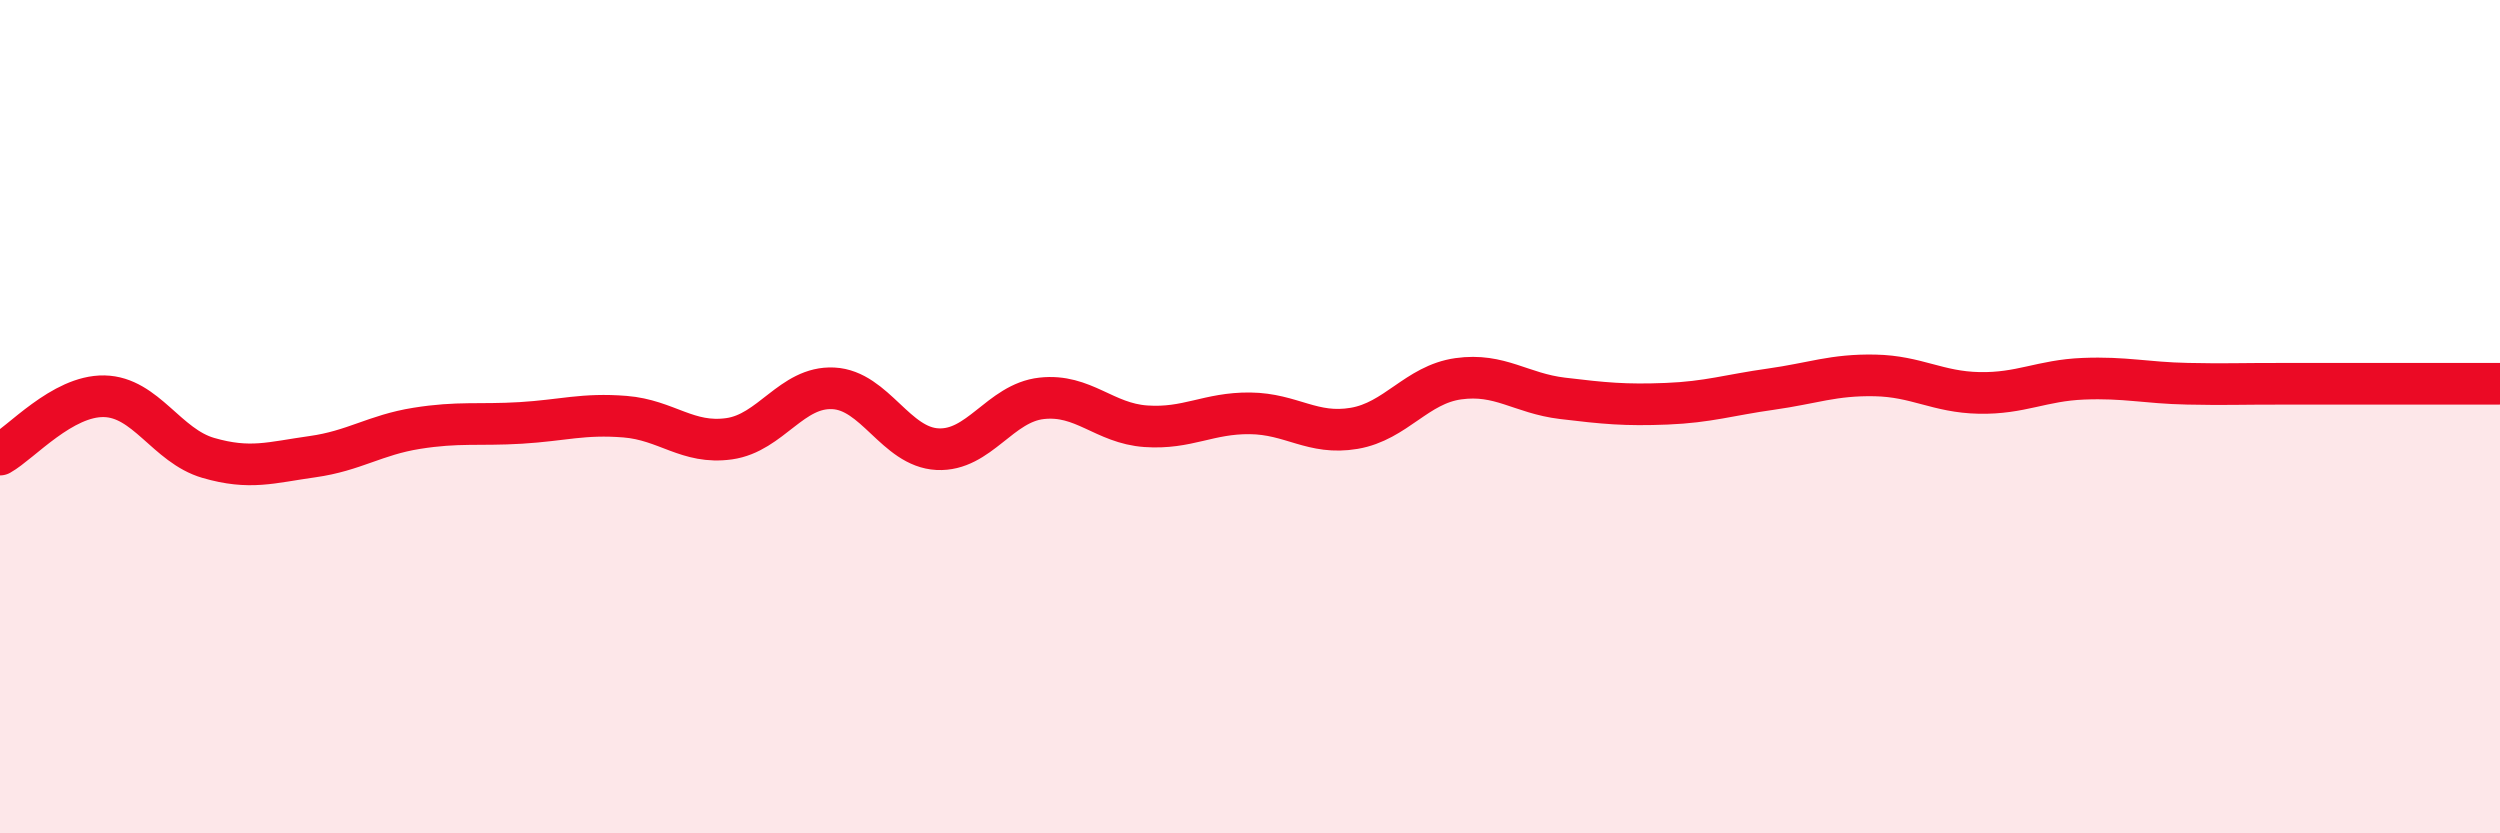
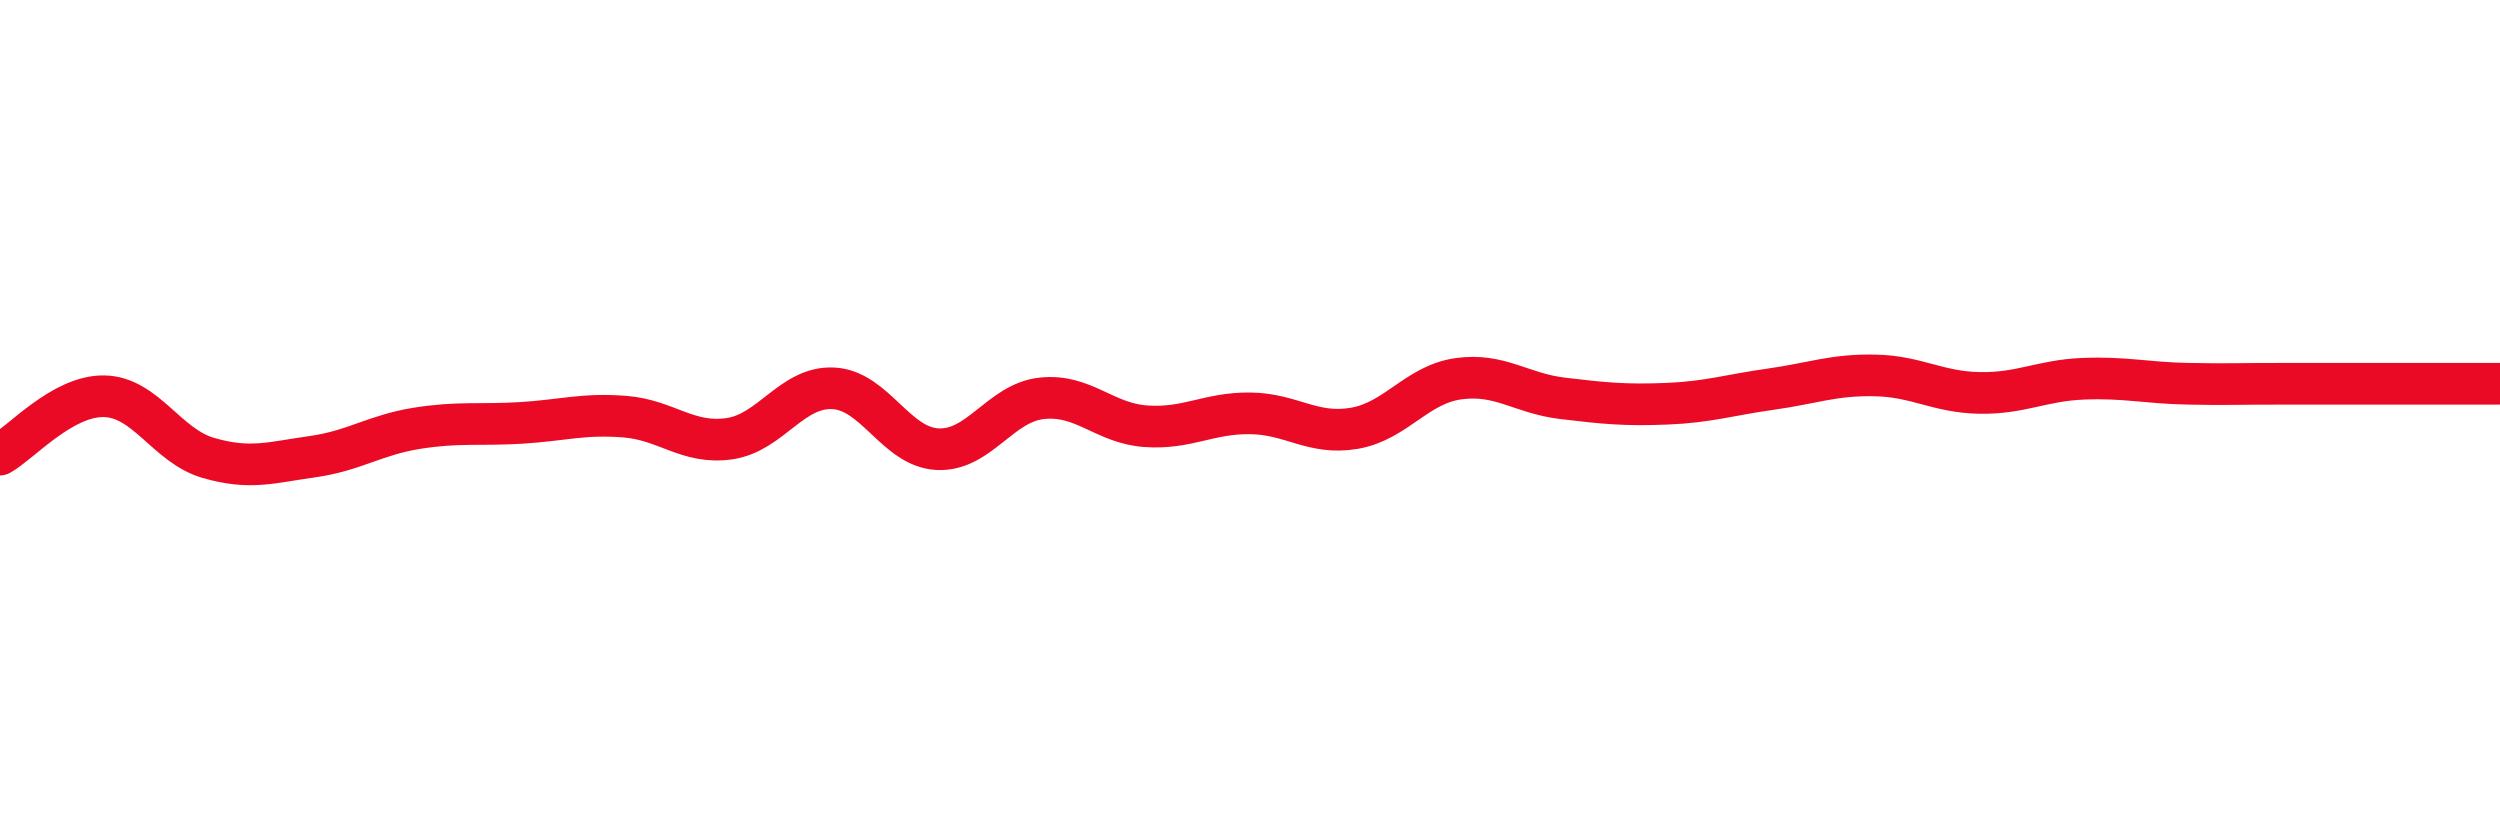
<svg xmlns="http://www.w3.org/2000/svg" width="60" height="20" viewBox="0 0 60 20">
-   <path d="M 0,10.91 C 0.5,10.63 1.5,9.49 2.5,9.51 C 3.5,9.53 4,10.7 5,10.99 C 6,11.28 6.5,11.1 7.5,10.96 C 8.5,10.82 9,10.44 10,10.28 C 11,10.12 11.5,10.21 12.5,10.15 C 13.5,10.09 14,9.92 15,10 C 16,10.08 16.5,10.67 17.5,10.53 C 18.5,10.39 19,9.27 20,9.32 C 21,9.37 21.5,10.73 22.5,10.78 C 23.5,10.83 24,9.67 25,9.56 C 26,9.45 26.5,10.16 27.5,10.23 C 28.5,10.3 29,9.91 30,9.92 C 31,9.93 31.5,10.45 32.5,10.28 C 33.5,10.11 34,9.23 35,9.09 C 36,8.95 36.5,9.44 37.5,9.56 C 38.5,9.68 39,9.73 40,9.69 C 41,9.65 41.5,9.48 42.5,9.34 C 43.5,9.2 44,8.99 45,9.01 C 46,9.03 46.5,9.41 47.5,9.43 C 48.5,9.45 49,9.13 50,9.09 C 51,9.05 51.5,9.19 52.5,9.21 C 53.5,9.23 53.5,9.21 55,9.21 C 56.5,9.21 59,9.21 60,9.21L60 20L0 20Z" fill="#EB0A25" opacity="0.1" stroke-linecap="round" stroke-linejoin="round" />
  <path d="M 0,10.91 C 0.5,10.63 1.5,9.49 2.5,9.51 C 3.5,9.53 4,10.7 5,10.99 C 6,11.28 6.5,11.1 7.5,10.96 C 8.5,10.82 9,10.44 10,10.28 C 11,10.12 11.5,10.21 12.5,10.15 C 13.5,10.09 14,9.92 15,10 C 16,10.08 16.5,10.67 17.5,10.53 C 18.5,10.39 19,9.27 20,9.32 C 21,9.37 21.5,10.73 22.5,10.78 C 23.5,10.83 24,9.67 25,9.56 C 26,9.45 26.5,10.16 27.5,10.23 C 28.5,10.3 29,9.91 30,9.92 C 31,9.93 31.5,10.45 32.5,10.28 C 33.5,10.11 34,9.23 35,9.09 C 36,8.95 36.5,9.44 37.5,9.56 C 38.5,9.68 39,9.73 40,9.69 C 41,9.65 41.5,9.48 42.5,9.34 C 43.5,9.2 44,8.99 45,9.01 C 46,9.03 46.5,9.41 47.5,9.43 C 48.5,9.45 49,9.13 50,9.09 C 51,9.05 51.5,9.19 52.5,9.21 C 53.5,9.23 53.5,9.21 55,9.21 C 56.5,9.21 59,9.21 60,9.21" stroke="#EB0A25" stroke-width="1" fill="none" stroke-linecap="round" stroke-linejoin="round" />
</svg>